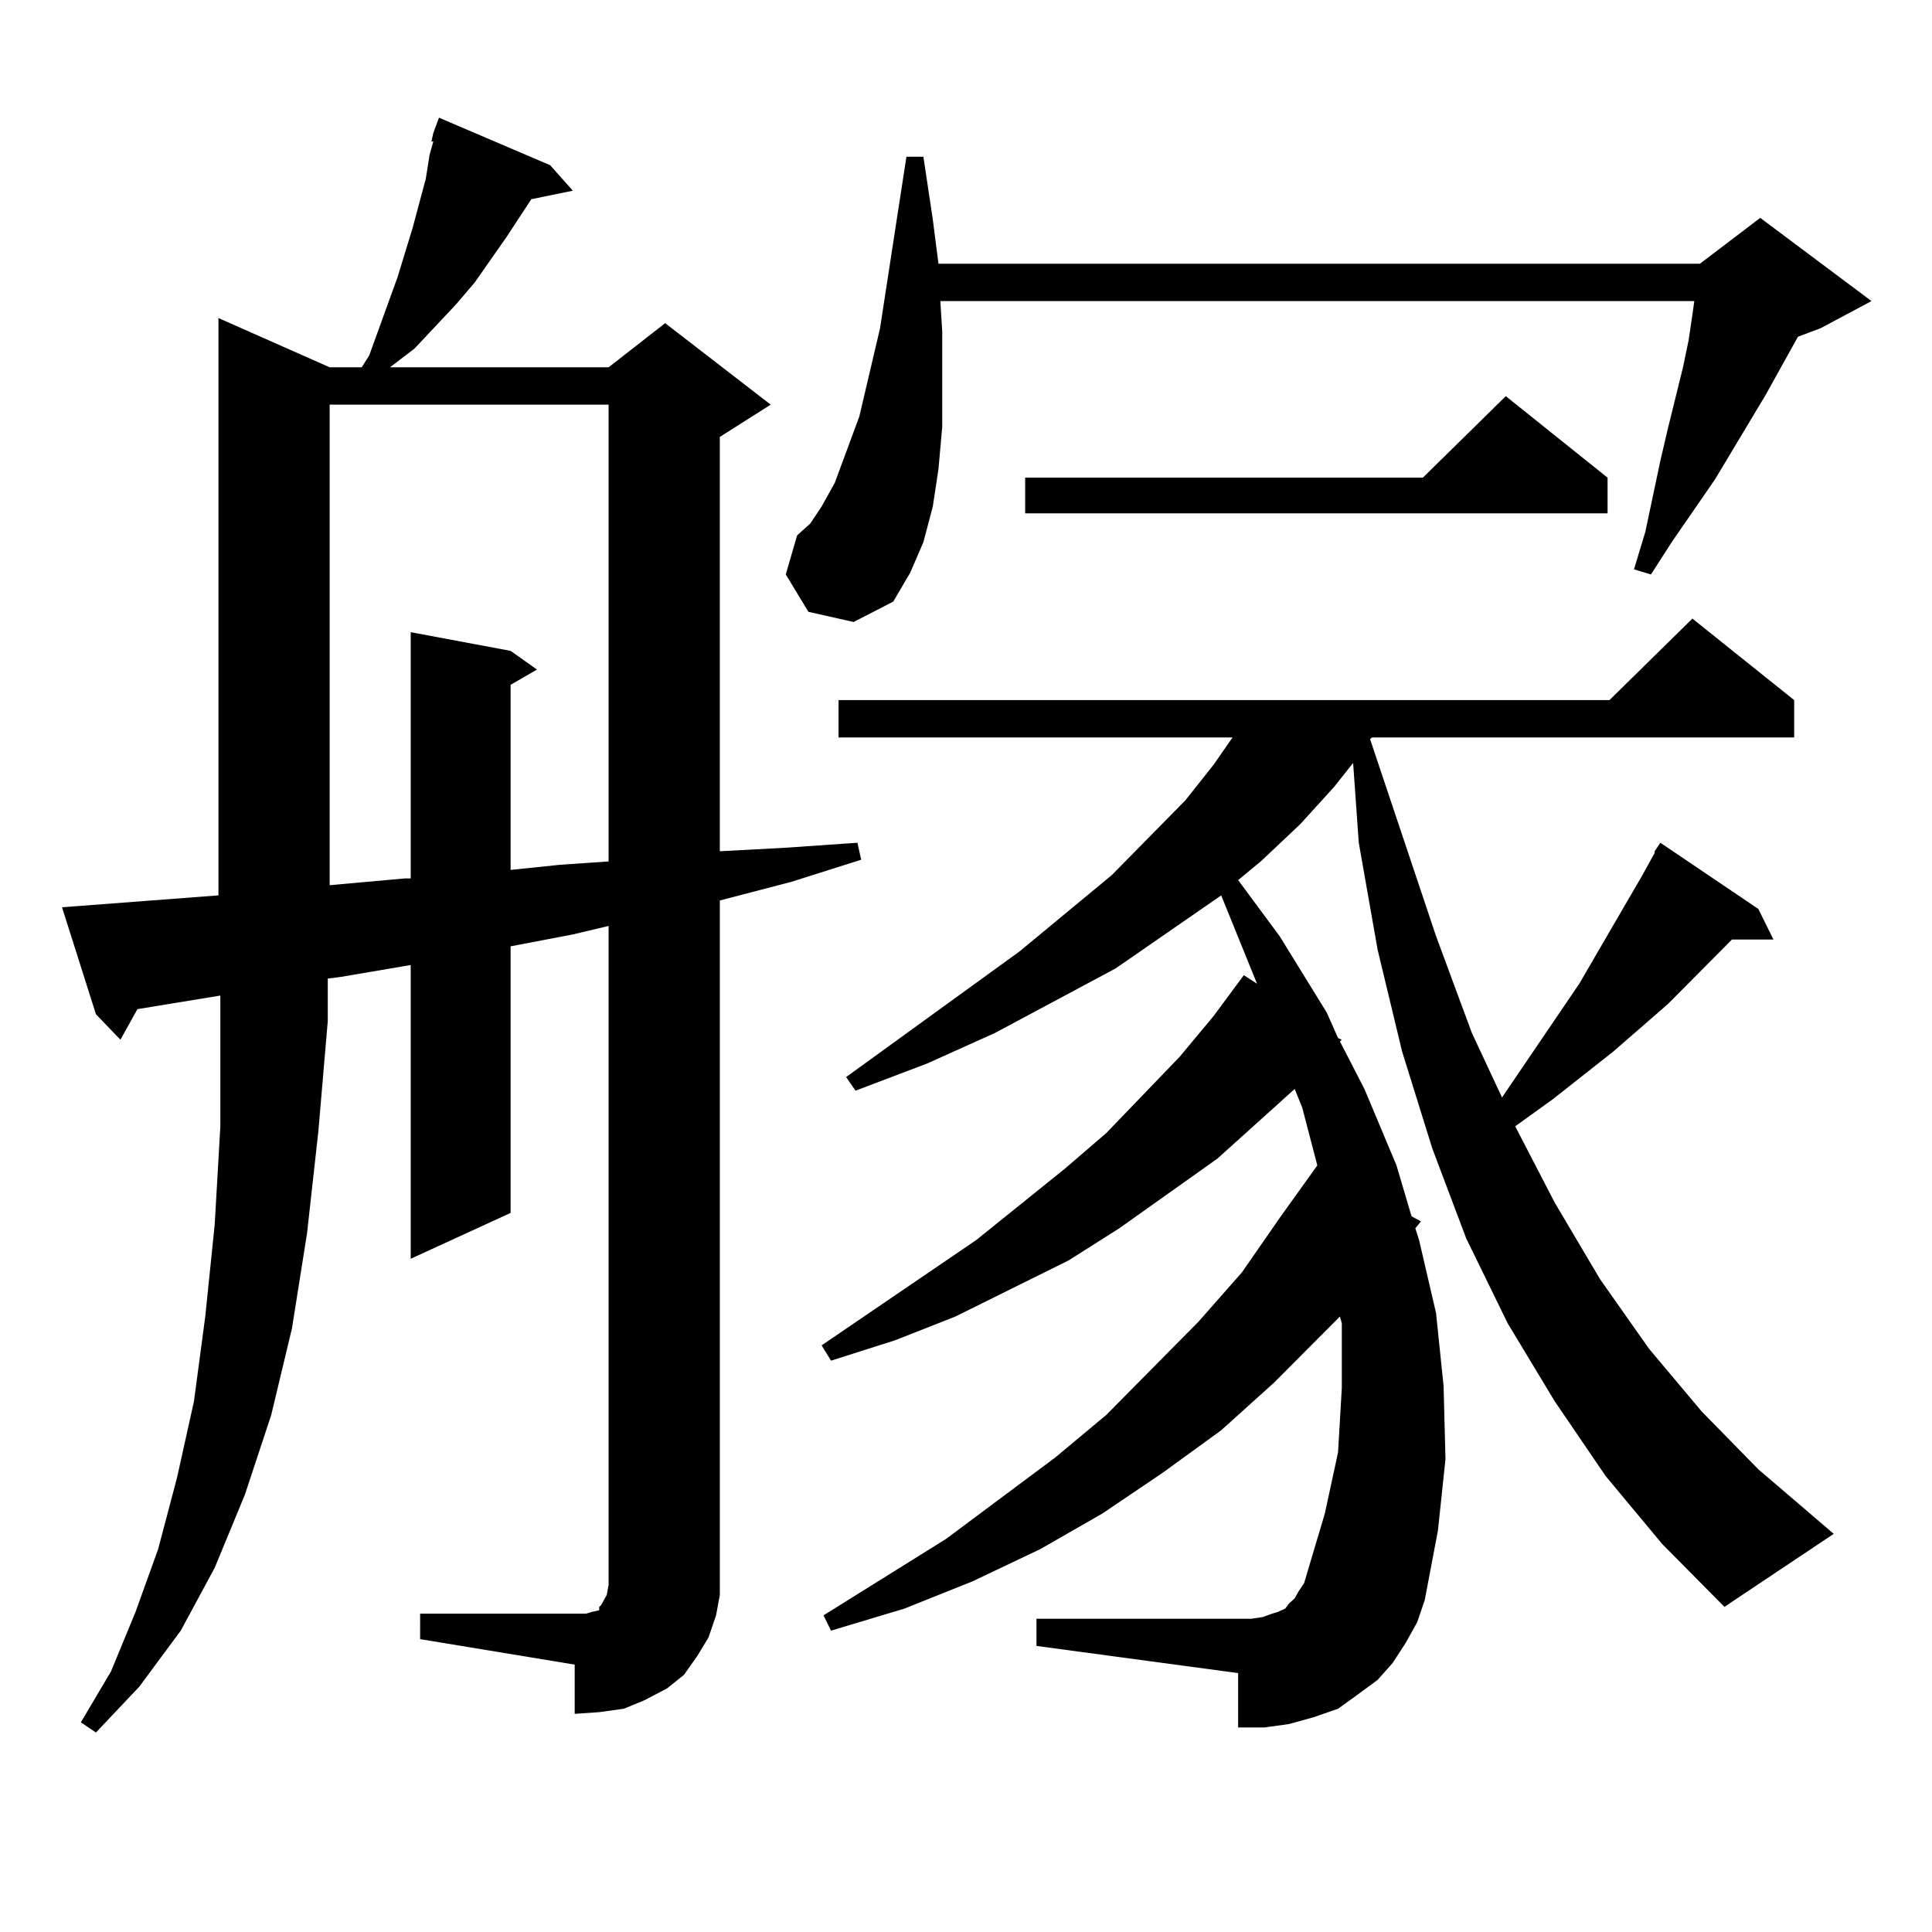
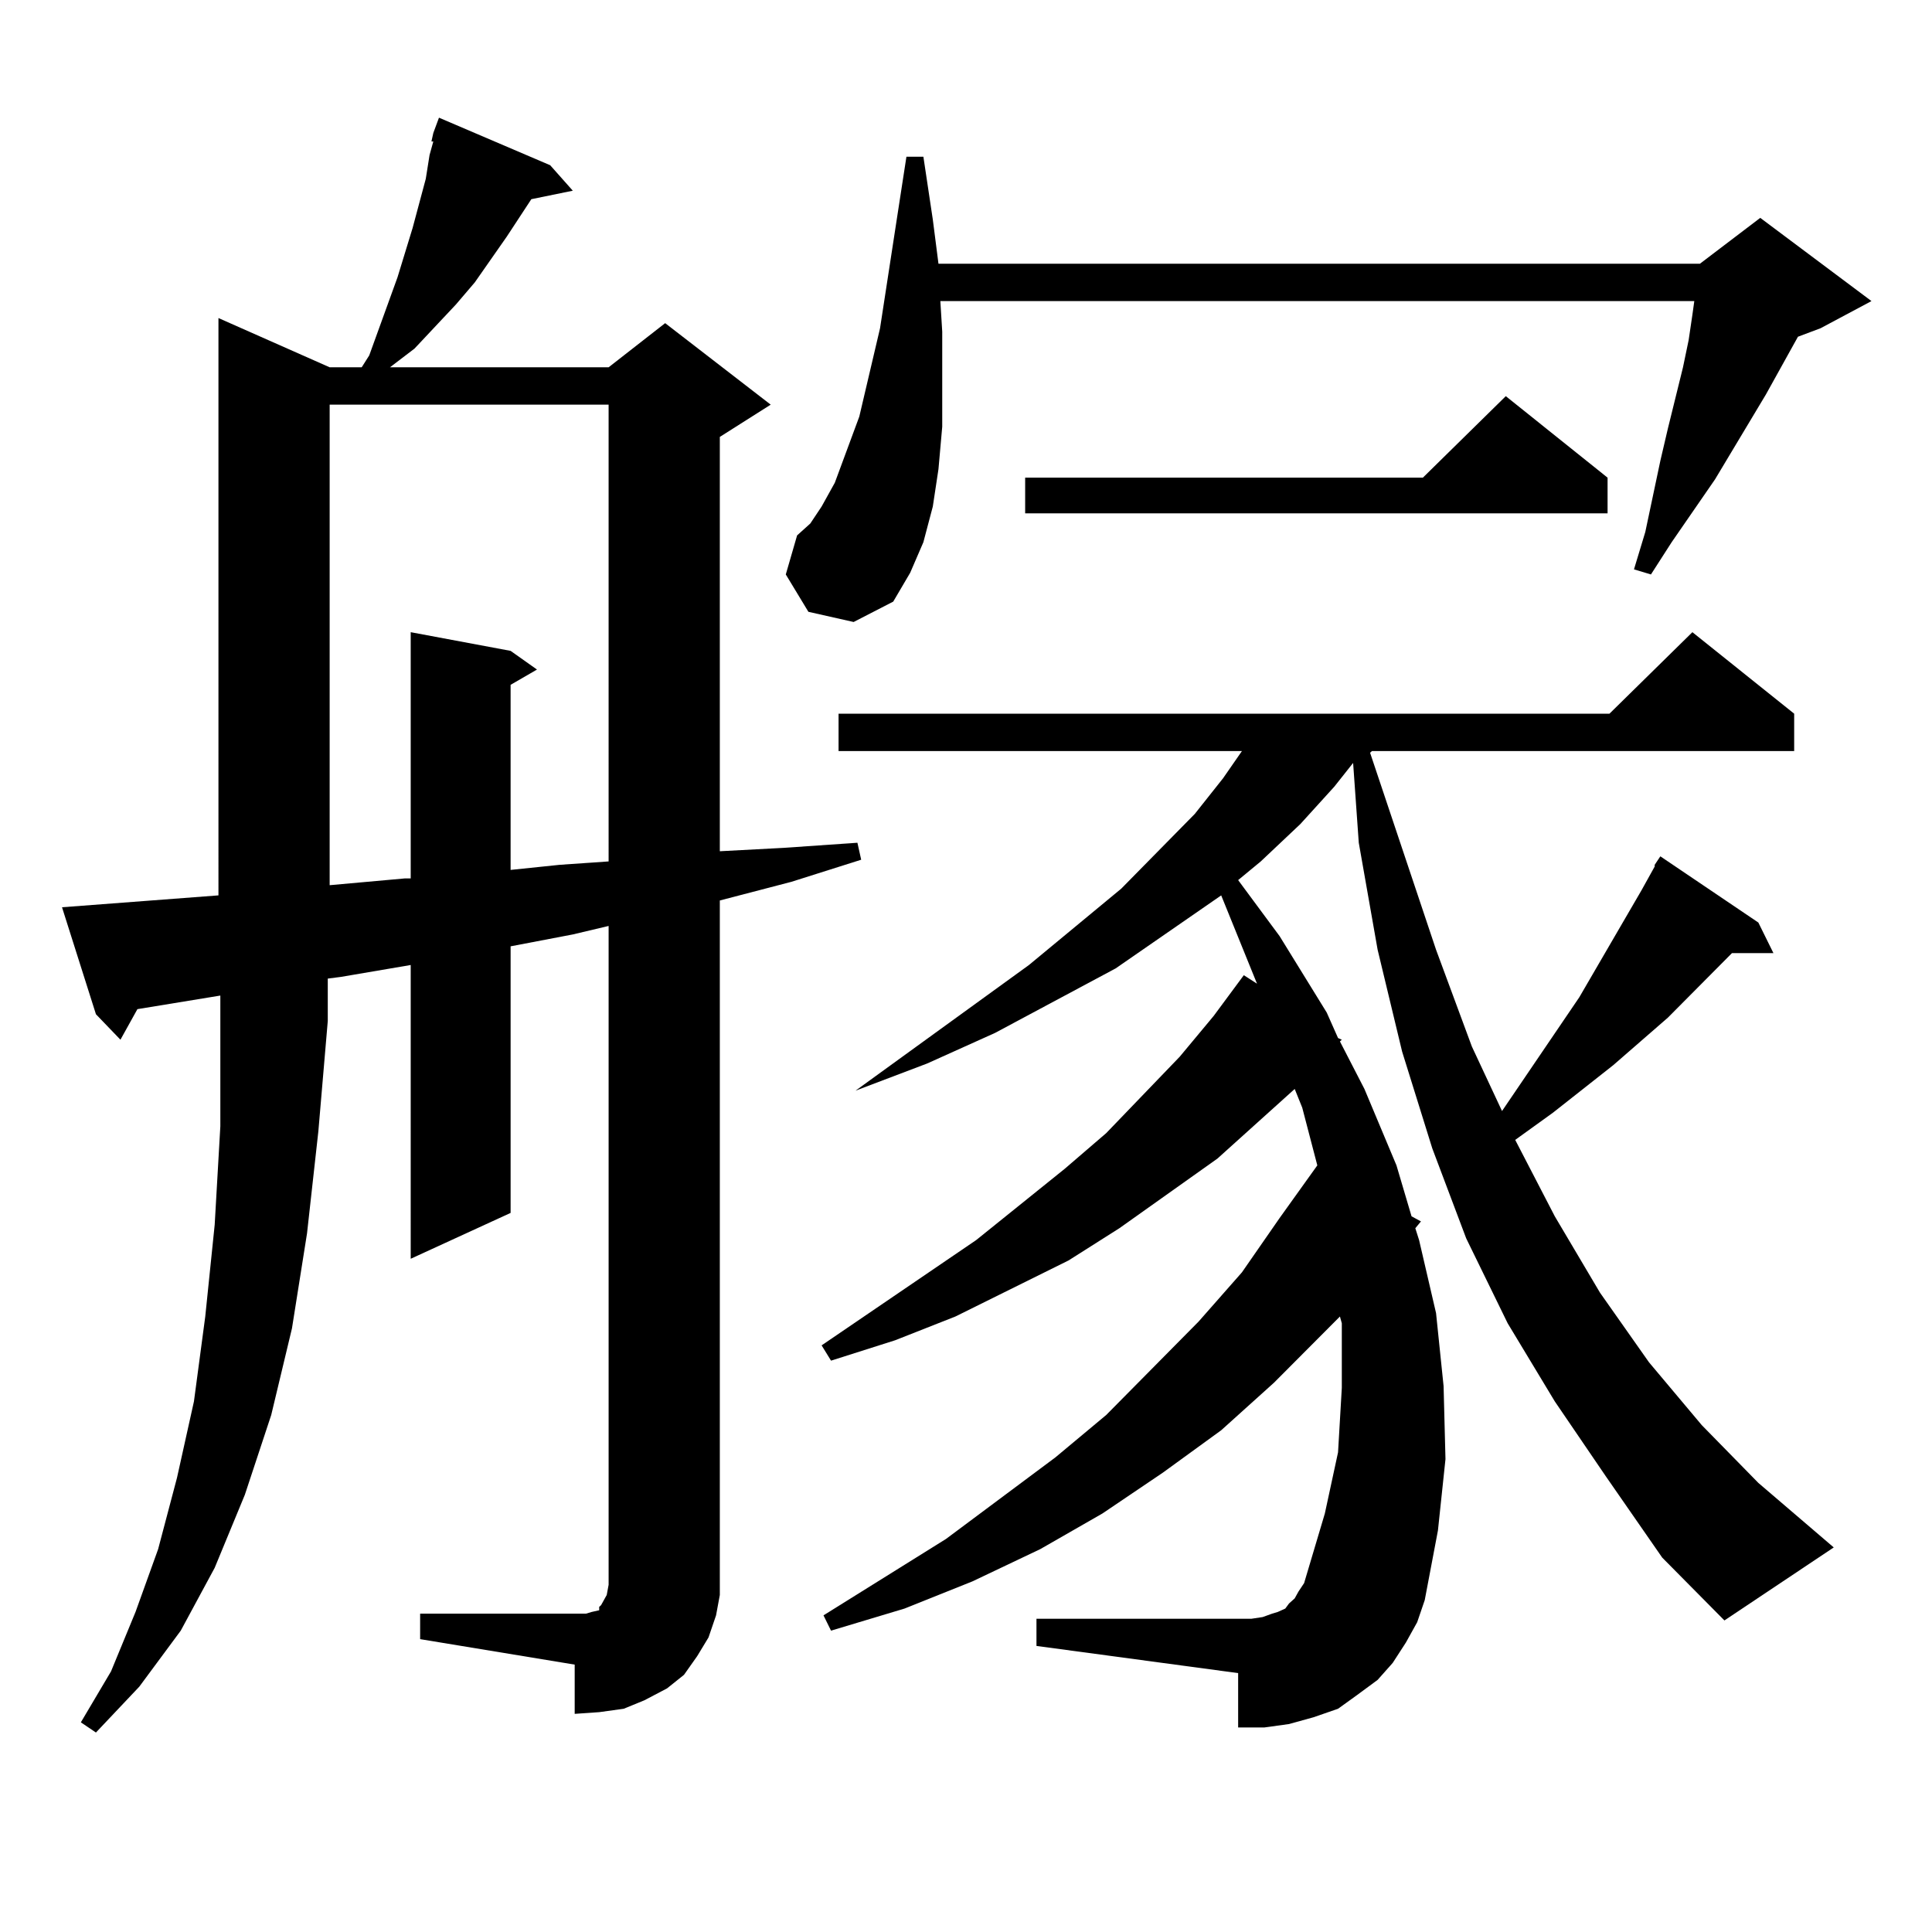
<svg xmlns="http://www.w3.org/2000/svg" version="1.1" id="图层_1" x="0px" y="0px" width="1000px" height="1000px" viewBox="0 0 1000 1000" enable-background="new 0 0 1000 1000" xml:space="preserve">
-   <path d="M217.458,835.227h79.998h5.854l2.927-0.879l3.902-0.879v-1.758l0.976-0.879l2.927-5.273l0.976-5.273v-6.152V479.27  l-18.536,4.395l-32.194,6.152v137.988l-51.706,23.73V499.484l-36.097,6.152l-6.829,0.879v21.973l-4.878,57.129l-5.854,52.734  l-7.805,49.219l-10.731,44.824l-13.658,41.309l-15.609,37.793l-17.561,32.52L72.096,873.02l-22.438,23.73l-7.805-5.273  l15.609-26.367l12.683-30.762l11.707-32.52l9.756-36.914l8.78-39.551l5.854-43.945l4.878-47.461l2.927-50.977v-54.492v-13.184  l-21.463,3.516l-21.463,3.516l-8.78,15.82l-12.683-13.184l-17.561-55.371l80.974-6.152V164.621l57.56,25.488h16.585l3.902-6.152  l14.634-40.43l7.805-25.488l6.829-25.488l1.951-12.305l1.951-7.031h-0.976l0.976-4.395l2.927-7.91l57.56,24.609l11.707,13.184  l-21.463,4.395l-12.683,19.336l-16.585,23.73l-9.756,11.426l-21.463,22.852l-12.683,9.668h113.168l29.268-22.852l54.633,42.188  l-26.341,16.699v214.453l33.17-1.758l38.048-2.637l1.951,8.789l-36.097,11.426l-37.072,9.668v348.047v11.426l-1.951,10.547  l-3.902,11.426l-5.854,9.668l-6.829,9.668l-8.78,7.031l-11.707,6.152l-10.731,4.395l-12.683,1.758l-12.683,0.879v-25.488  l-79.998-13.184V835.227z M170.63,209.445v248.73l39.023-3.516h2.927V327.219l51.706,9.668l13.658,9.668l-13.658,7.91v95.801  l25.365-2.637l25.365-1.758V209.445H170.63z M418.429,316.672l-11.707-19.336l5.854-20.215l6.829-6.152l5.854-8.789l6.829-12.305  l5.854-15.82l6.829-18.457l10.731-45.703l8.78-57.129l4.878-31.641h8.78l4.878,32.52l2.927,22.852h394.137l31.219-23.73  l57.56,43.066l-26.341,14.063l-11.707,4.395l-16.585,29.883l-26.341,43.945l-22.438,32.52l-10.731,16.699l-8.78-2.637l5.854-19.336  l7.805-36.914l3.902-16.699l7.805-31.641l2.927-14.063l1.951-13.184l0.976-7.031H486.72l0.976,15.82v25.488v23.73l-1.951,21.973  l-2.927,19.336l-4.878,18.457l-6.829,15.82l-8.78,14.941l-20.487,10.547L418.429,316.672z M831.102,764.035l-26.341-38.672  l-24.39-40.43l-21.463-43.945l-17.561-46.582l-15.609-50.098l-12.683-52.734l-9.756-55.371l-2.927-41.309l-9.756,12.305  l-17.561,19.336l-20.487,19.336l-11.707,9.668l21.463,29.004l24.39,39.551l5.854,13.184l1.951,0.879l-0.976,0.879l12.683,24.609  l16.585,39.551l7.805,26.367l4.878,2.637l-2.927,3.516l1.951,6.152l8.78,37.793l3.902,37.793l0.976,37.793l-3.902,36.914  l-6.829,36.035l-3.902,11.426l-5.854,10.547l-6.829,10.547l-7.805,8.789l-10.731,7.91l-9.756,7.031l-12.683,4.395l-12.683,3.516  l-12.683,1.758h-13.658v-28.125l-104.388-14.063v-14.063h111.217l5.854-0.879l4.878-1.758l2.927-0.879l3.902-1.758l1.951-2.637  l2.927-2.637l1.951-3.516l2.927-4.395l10.731-36.035l6.829-31.641l1.951-33.398v-33.398l-0.976-3.516l-34.146,34.277l-27.316,24.609  l-30.243,21.973l-31.219,21.094l-32.194,18.457l-35.121,16.699l-35.121,14.063l-38.048,11.426l-3.902-7.91l63.413-39.551  l56.584-42.188l26.341-21.973l47.804-48.34l22.438-25.488l19.512-28.125l19.512-27.246l-7.805-29.883l-3.902-9.668l-39.999,36.035  l-50.73,36.035l-26.341,16.699l-58.535,29.004l-31.219,12.305l-33.17,10.547l-4.878-7.91l79.998-54.492l45.853-36.914l21.463-18.457  l38.048-39.551l17.561-21.094l15.609-21.094l6.829,4.395l-18.536-45.703l-54.633,37.793l-62.438,33.398l-35.121,15.82  l-37.072,14.063l-4.878-7.031l89.754-65.039l47.804-39.551l38.048-38.672l14.634-18.457l9.756-14.063H434.038v-19.336h399.015  l42.926-42.188l52.682,42.188v19.336H710.129l-0.976,0.879l34.146,101.953l18.536,50.098l15.609,33.398l39.999-58.887l32.194-55.371  l4.878-8.789l1.951-3.516v-0.879l2.927-4.395l50.73,34.277l7.805,15.82h-21.463l-33.17,33.398l-28.292,24.609l-31.219,24.609  l-19.512,14.063l20.487,39.551l23.414,39.551l25.365,36.035l27.316,32.52l29.268,29.883l39.023,33.398l-56.584,37.793l-32.194-32.52  L831.102,764.035z M832.077,247.238v18.457H530.621v-18.457H736.47l42.926-42.188L832.077,247.238z" />
+   <path d="M217.458,835.227h79.998h5.854l2.927-0.879l3.902-0.879v-1.758l0.976-0.879l2.927-5.273l0.976-5.273v-6.152V479.27  l-18.536,4.395l-32.194,6.152v137.988l-51.706,23.73V499.484l-36.097,6.152l-6.829,0.879v21.973l-4.878,57.129l-5.854,52.734  l-7.805,49.219l-10.731,44.824l-13.658,41.309l-15.609,37.793l-17.561,32.52L72.096,873.02l-22.438,23.73l-7.805-5.273  l15.609-26.367l12.683-30.762l11.707-32.52l9.756-36.914l8.78-39.551l5.854-43.945l4.878-47.461l2.927-50.977v-54.492v-13.184  l-21.463,3.516l-21.463,3.516l-8.78,15.82l-12.683-13.184l-17.561-55.371l80.974-6.152V164.621l57.56,25.488h16.585l3.902-6.152  l14.634-40.43l7.805-25.488l6.829-25.488l1.951-12.305l1.951-7.031h-0.976l0.976-4.395l2.927-7.91l57.56,24.609l11.707,13.184  l-21.463,4.395l-12.683,19.336l-16.585,23.73l-9.756,11.426l-21.463,22.852l-12.683,9.668h113.168l29.268-22.852l54.633,42.188  l-26.341,16.699v214.453l33.17-1.758l38.048-2.637l1.951,8.789l-36.097,11.426l-37.072,9.668v348.047v11.426l-1.951,10.547  l-3.902,11.426l-5.854,9.668l-6.829,9.668l-8.78,7.031l-11.707,6.152l-10.731,4.395l-12.683,1.758l-12.683,0.879v-25.488  l-79.998-13.184V835.227z M170.63,209.445v248.73l39.023-3.516h2.927V327.219l51.706,9.668l13.658,9.668l-13.658,7.91v95.801  l25.365-2.637l25.365-1.758V209.445H170.63z M418.429,316.672l-11.707-19.336l5.854-20.215l6.829-6.152l5.854-8.789l6.829-12.305  l5.854-15.82l6.829-18.457l10.731-45.703l8.78-57.129l4.878-31.641h8.78l4.878,32.52l2.927,22.852h394.137l31.219-23.73  l57.56,43.066l-26.341,14.063l-11.707,4.395l-16.585,29.883l-26.341,43.945l-22.438,32.52l-10.731,16.699l-8.78-2.637l5.854-19.336  l7.805-36.914l3.902-16.699l7.805-31.641l2.927-14.063l1.951-13.184l0.976-7.031H486.72l0.976,15.82v25.488v23.73l-1.951,21.973  l-2.927,19.336l-4.878,18.457l-6.829,15.82l-8.78,14.941l-20.487,10.547L418.429,316.672z M831.102,764.035l-26.341-38.672  l-24.39-40.43l-21.463-43.945l-17.561-46.582l-15.609-50.098l-12.683-52.734l-9.756-55.371l-2.927-41.309l-9.756,12.305  l-17.561,19.336l-20.487,19.336l-11.707,9.668l21.463,29.004l24.39,39.551l5.854,13.184l1.951,0.879l-0.976,0.879l12.683,24.609  l16.585,39.551l7.805,26.367l4.878,2.637l-2.927,3.516l1.951,6.152l8.78,37.793l3.902,37.793l0.976,37.793l-3.902,36.914  l-6.829,36.035l-3.902,11.426l-5.854,10.547l-6.829,10.547l-7.805,8.789l-10.731,7.91l-9.756,7.031l-12.683,4.395l-12.683,3.516  l-12.683,1.758h-13.658v-28.125l-104.388-14.063v-14.063h111.217l5.854-0.879l4.878-1.758l2.927-0.879l3.902-1.758l1.951-2.637  l2.927-2.637l1.951-3.516l2.927-4.395l10.731-36.035l6.829-31.641l1.951-33.398v-33.398l-0.976-3.516l-34.146,34.277l-27.316,24.609  l-30.243,21.973l-31.219,21.094l-32.194,18.457l-35.121,16.699l-35.121,14.063l-38.048,11.426l-3.902-7.91l63.413-39.551  l56.584-42.188l26.341-21.973l47.804-48.34l22.438-25.488l19.512-28.125l19.512-27.246l-7.805-29.883l-3.902-9.668l-39.999,36.035  l-50.73,36.035l-26.341,16.699l-58.535,29.004l-31.219,12.305l-33.17,10.547l-4.878-7.91l79.998-54.492l45.853-36.914l21.463-18.457  l38.048-39.551l17.561-21.094l15.609-21.094l6.829,4.395l-18.536-45.703l-54.633,37.793l-62.438,33.398l-35.121,15.82  l-37.072,14.063l89.754-65.039l47.804-39.551l38.048-38.672l14.634-18.457l9.756-14.063H434.038v-19.336h399.015  l42.926-42.188l52.682,42.188v19.336H710.129l-0.976,0.879l34.146,101.953l18.536,50.098l15.609,33.398l39.999-58.887l32.194-55.371  l4.878-8.789l1.951-3.516v-0.879l2.927-4.395l50.73,34.277l7.805,15.82h-21.463l-33.17,33.398l-28.292,24.609l-31.219,24.609  l-19.512,14.063l20.487,39.551l23.414,39.551l25.365,36.035l27.316,32.52l29.268,29.883l39.023,33.398l-56.584,37.793l-32.194-32.52  L831.102,764.035z M832.077,247.238v18.457H530.621v-18.457H736.47l42.926-42.188L832.077,247.238z" />
</svg>